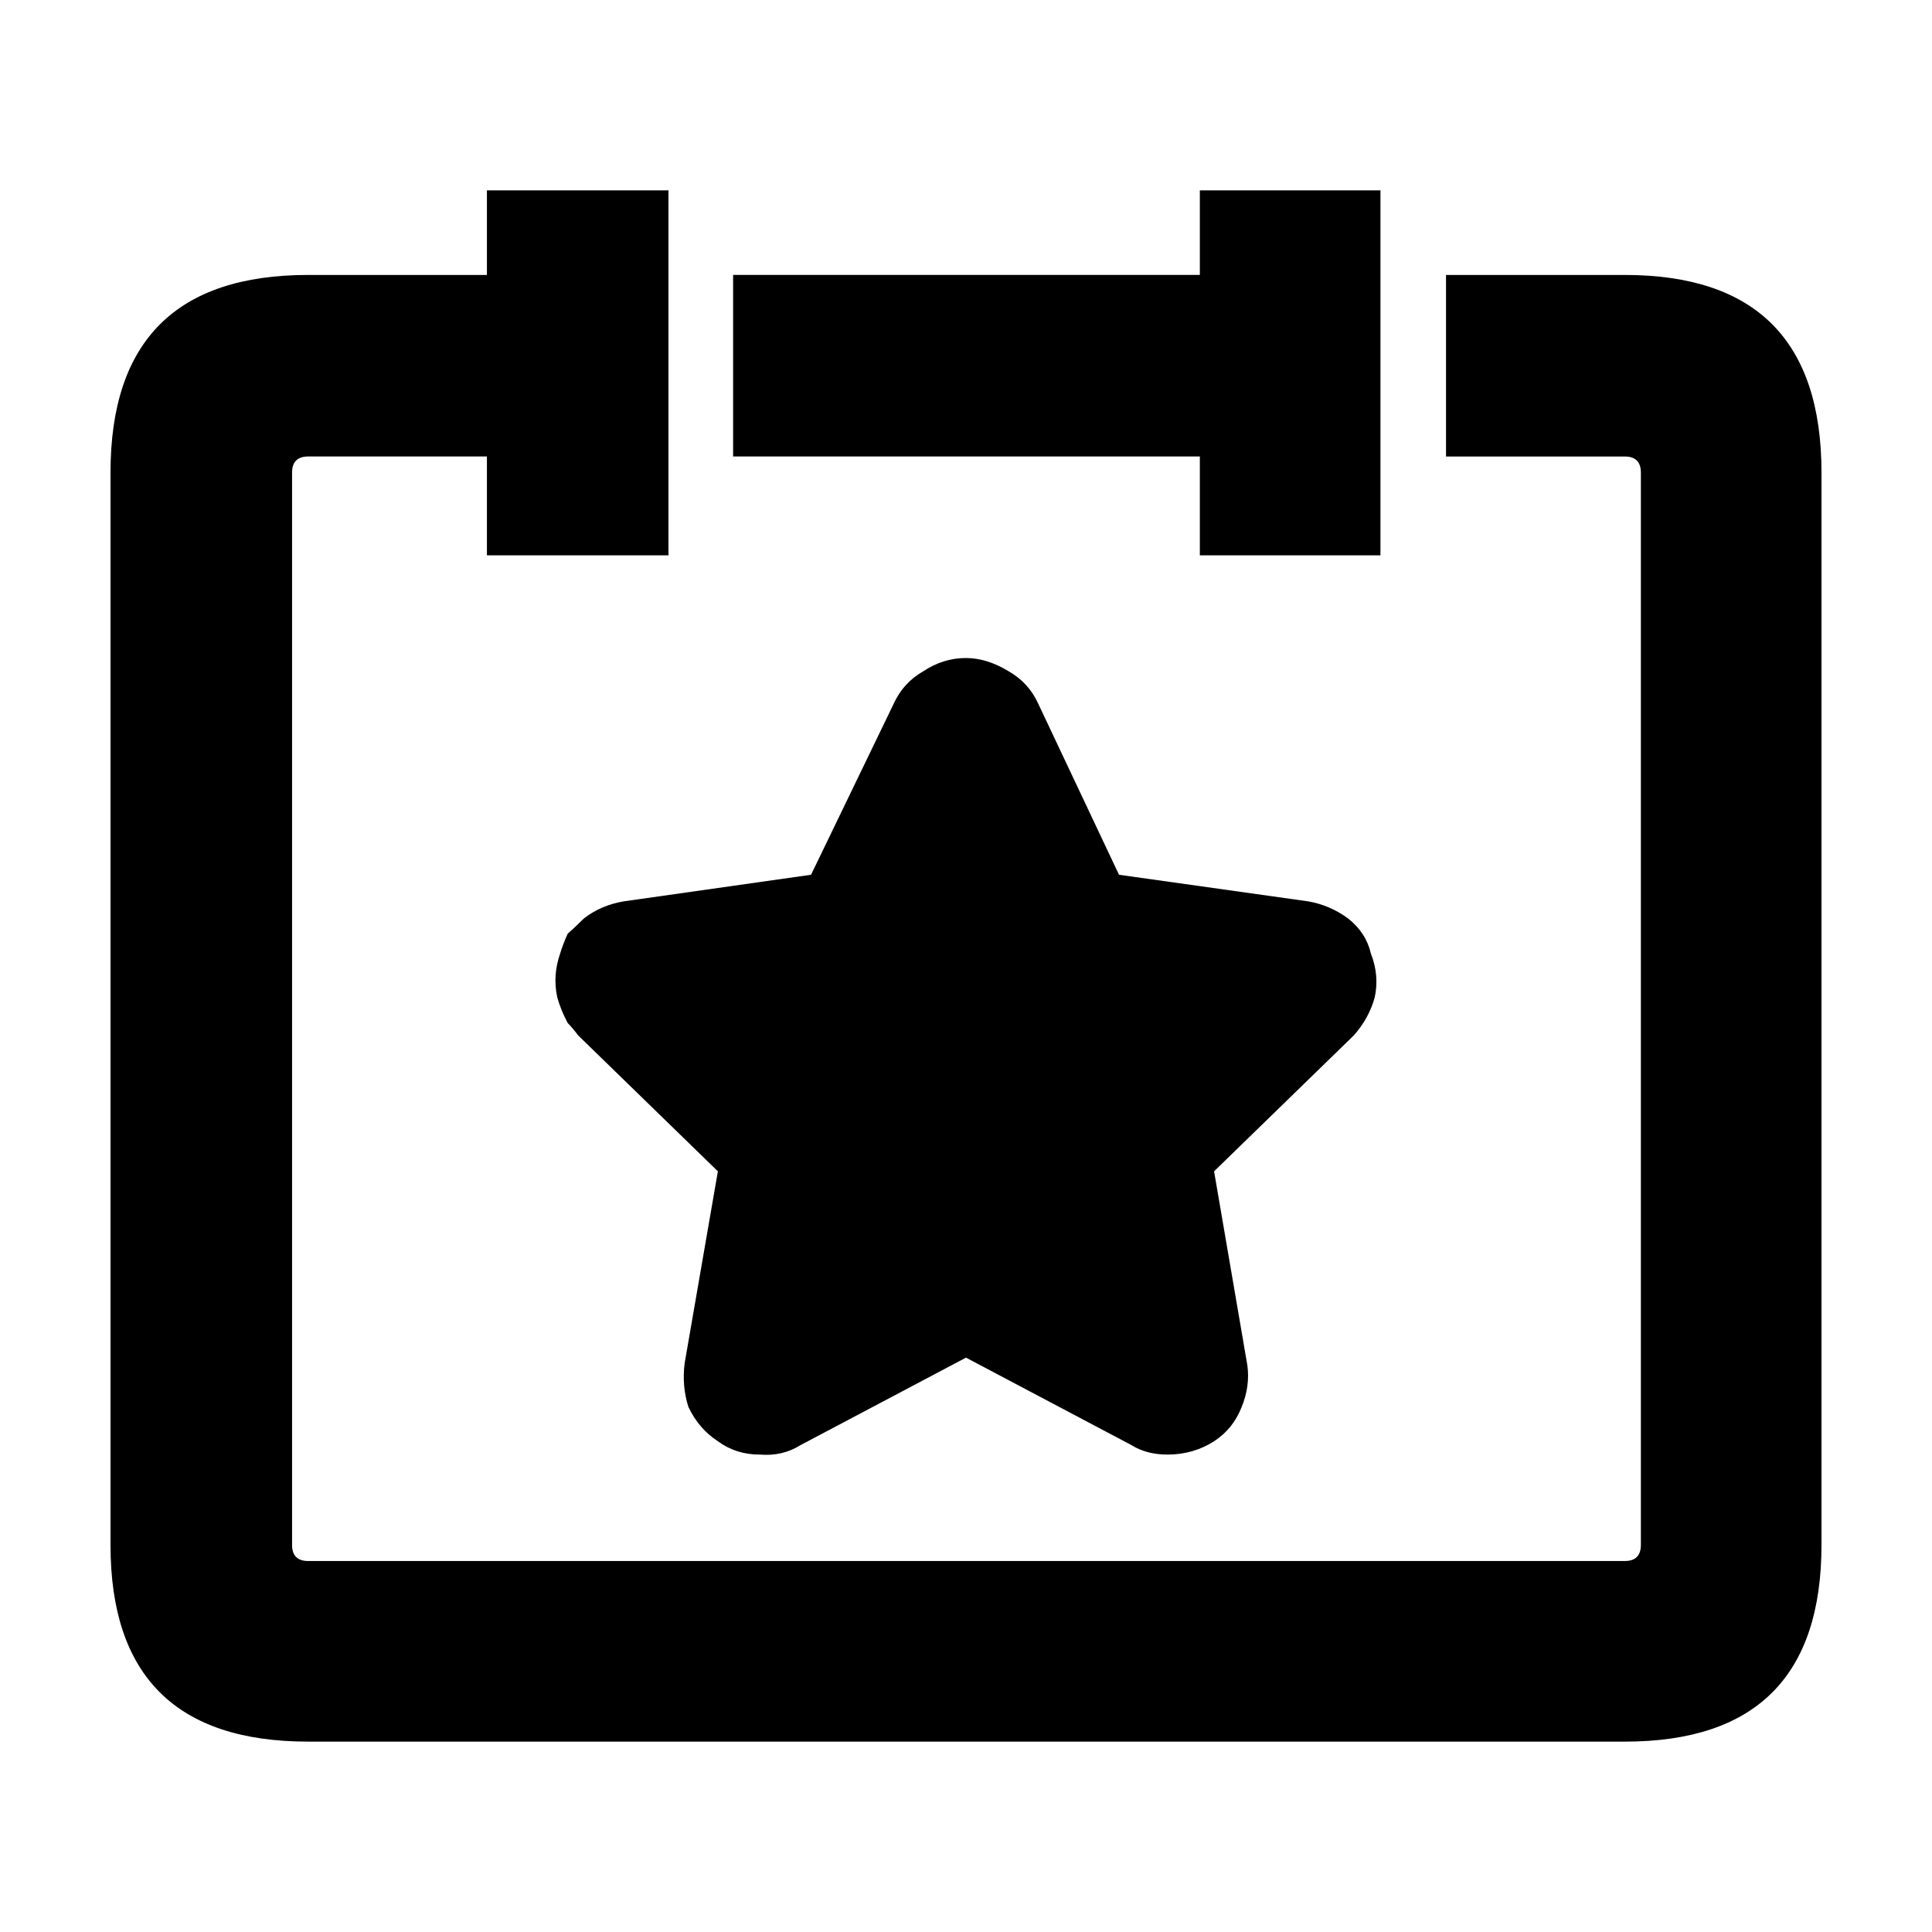
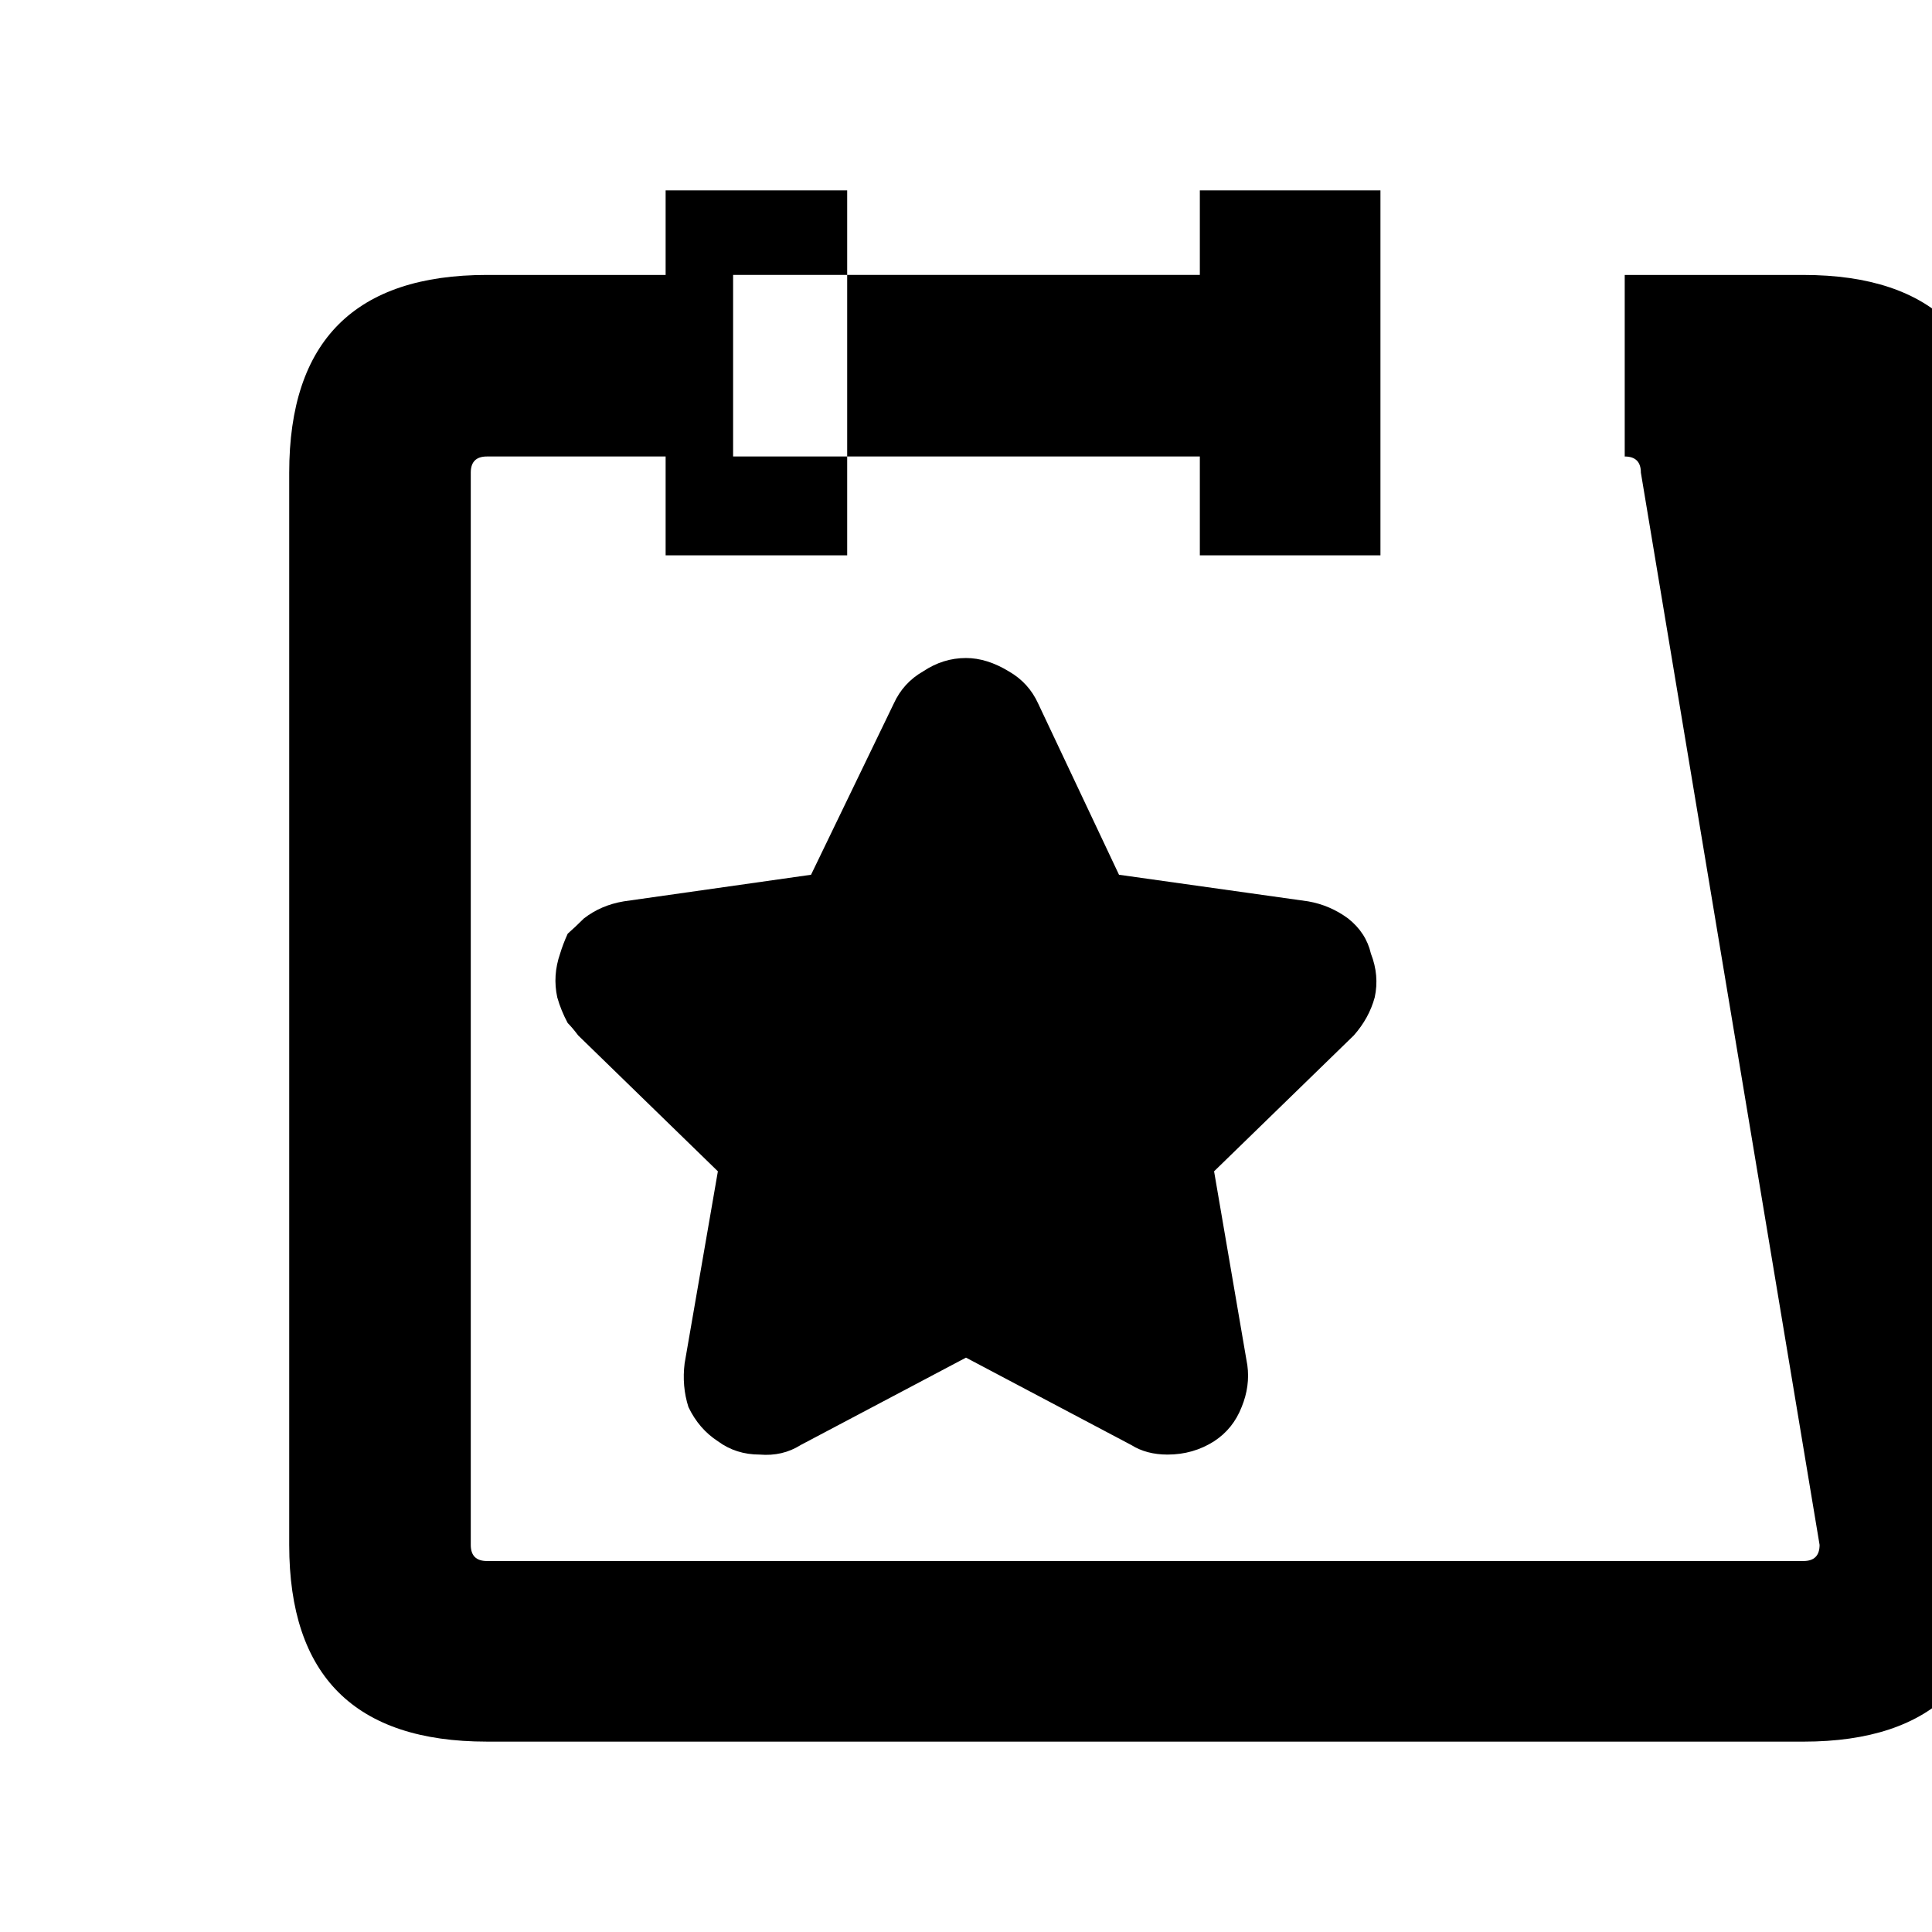
<svg xmlns="http://www.w3.org/2000/svg" fill="#000000" width="800px" height="800px" version="1.1" viewBox="144 144 512 512">
-   <path d="m461.97 216.86v-22.418h47.863v96.73h-47.863v-26.199h-123.69v-48.113zm116.88 52.398c0-2.852-1.426-4.281-4.281-4.281h-47.359v-48.113h47.359c34.762 0 52.145 17.469 52.145 52.391v284.15c0 34.758-17.383 52.145-52.145 52.145l-348.89-0.004c-34.93 0.008-52.395-17.375-52.395-52.137v-284.15c0-34.93 17.465-52.398 52.395-52.398h47.359v-22.418h48.113v96.73h-48.113v-26.199h-47.359c-2.852 0-4.281 1.426-4.281 4.281v284.15c0 2.852 1.43 4.281 4.281 4.281h348.89c2.856 0 4.281-1.426 4.281-4.281zm-88.168 113.61c3.863 0.676 7.391 2.188 10.578 4.535 3.188 2.519 5.203 5.629 6.047 9.32 1.512 3.871 1.848 7.727 1.008 11.594-1.008 3.691-2.856 7.047-5.543 10.078l-37.027 36.016 8.816 51.387c0.504 3.691 0 7.391-1.512 11.082-1.512 3.863-3.945 6.883-7.305 9.07-3.691 2.352-7.809 3.527-12.344 3.527-3.691 0-6.887-0.84-9.574-2.519l-43.828-23.172-43.832 23.172c-3.188 2.012-6.801 2.852-10.832 2.519-4.195 0-7.891-1.176-11.082-3.527-3.359-2.188-5.965-5.203-7.809-9.07-1.176-3.691-1.512-7.559-1.008-11.586l8.812-50.883-37.027-36.023c-1.008-1.344-1.93-2.434-2.769-3.273-1.176-2.188-2.102-4.449-2.769-6.801-0.84-3.863-0.59-7.723 0.754-11.594 0.504-1.676 1.176-3.441 2.016-5.289 1.344-1.176 2.769-2.519 4.281-4.031 3.023-2.352 6.551-3.863 10.578-4.535l49.625-7.047 21.914-45.344c1.676-3.691 4.281-6.551 7.809-8.566 3.527-2.352 7.305-3.527 11.336-3.527 3.691 0 7.473 1.176 11.336 3.527 3.527 2.016 6.133 4.871 7.809 8.566l21.41 45.344z" fill-rule="evenodd" />
+   <path d="m461.97 216.86v-22.418h47.863v96.73h-47.863v-26.199h-123.69v-48.113zm116.88 52.398c0-2.852-1.426-4.281-4.281-4.281v-48.113h47.359c34.762 0 52.145 17.469 52.145 52.391v284.15c0 34.758-17.383 52.145-52.145 52.145l-348.89-0.004c-34.93 0.008-52.395-17.375-52.395-52.137v-284.15c0-34.93 17.465-52.398 52.395-52.398h47.359v-22.418h48.113v96.73h-48.113v-26.199h-47.359c-2.852 0-4.281 1.426-4.281 4.281v284.15c0 2.852 1.43 4.281 4.281 4.281h348.89c2.856 0 4.281-1.426 4.281-4.281zm-88.168 113.61c3.863 0.676 7.391 2.188 10.578 4.535 3.188 2.519 5.203 5.629 6.047 9.32 1.512 3.871 1.848 7.727 1.008 11.594-1.008 3.691-2.856 7.047-5.543 10.078l-37.027 36.016 8.816 51.387c0.504 3.691 0 7.391-1.512 11.082-1.512 3.863-3.945 6.883-7.305 9.07-3.691 2.352-7.809 3.527-12.344 3.527-3.691 0-6.887-0.84-9.574-2.519l-43.828-23.172-43.832 23.172c-3.188 2.012-6.801 2.852-10.832 2.519-4.195 0-7.891-1.176-11.082-3.527-3.359-2.188-5.965-5.203-7.809-9.07-1.176-3.691-1.512-7.559-1.008-11.586l8.812-50.883-37.027-36.023c-1.008-1.344-1.93-2.434-2.769-3.273-1.176-2.188-2.102-4.449-2.769-6.801-0.84-3.863-0.59-7.723 0.754-11.594 0.504-1.676 1.176-3.441 2.016-5.289 1.344-1.176 2.769-2.519 4.281-4.031 3.023-2.352 6.551-3.863 10.578-4.535l49.625-7.047 21.914-45.344c1.676-3.691 4.281-6.551 7.809-8.566 3.527-2.352 7.305-3.527 11.336-3.527 3.691 0 7.473 1.176 11.336 3.527 3.527 2.016 6.133 4.871 7.809 8.566l21.41 45.344z" fill-rule="evenodd" />
</svg>